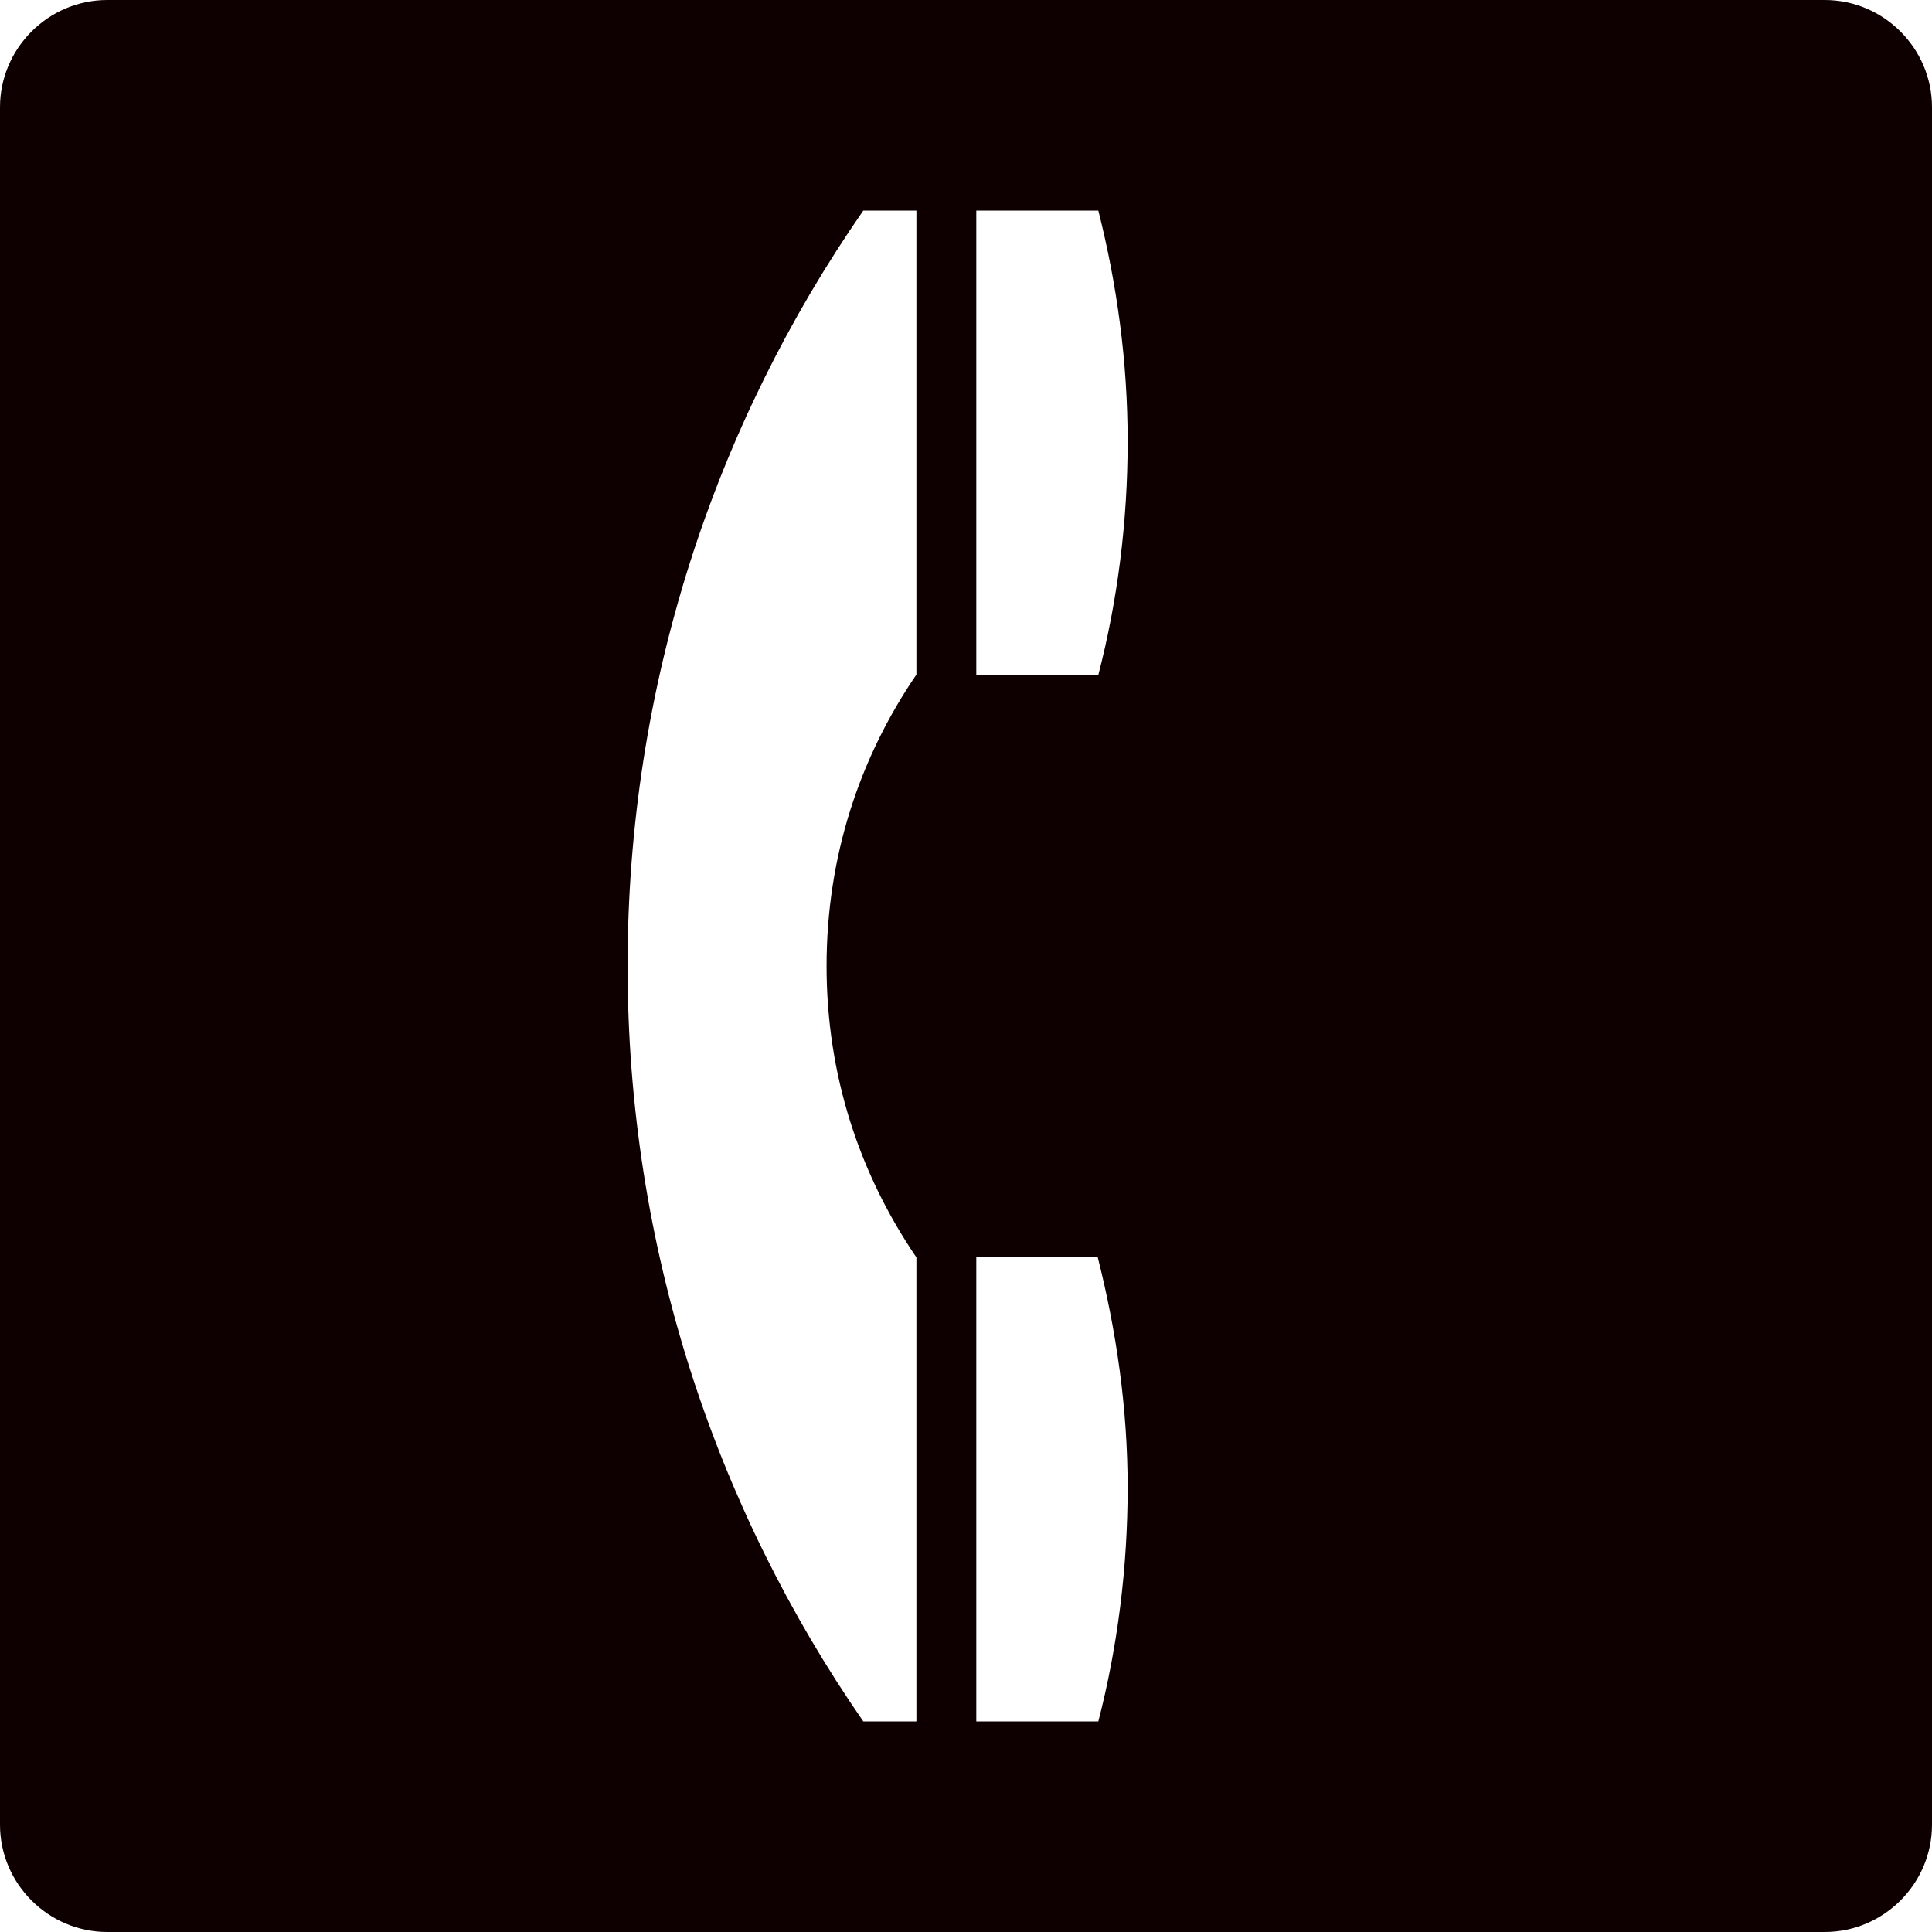
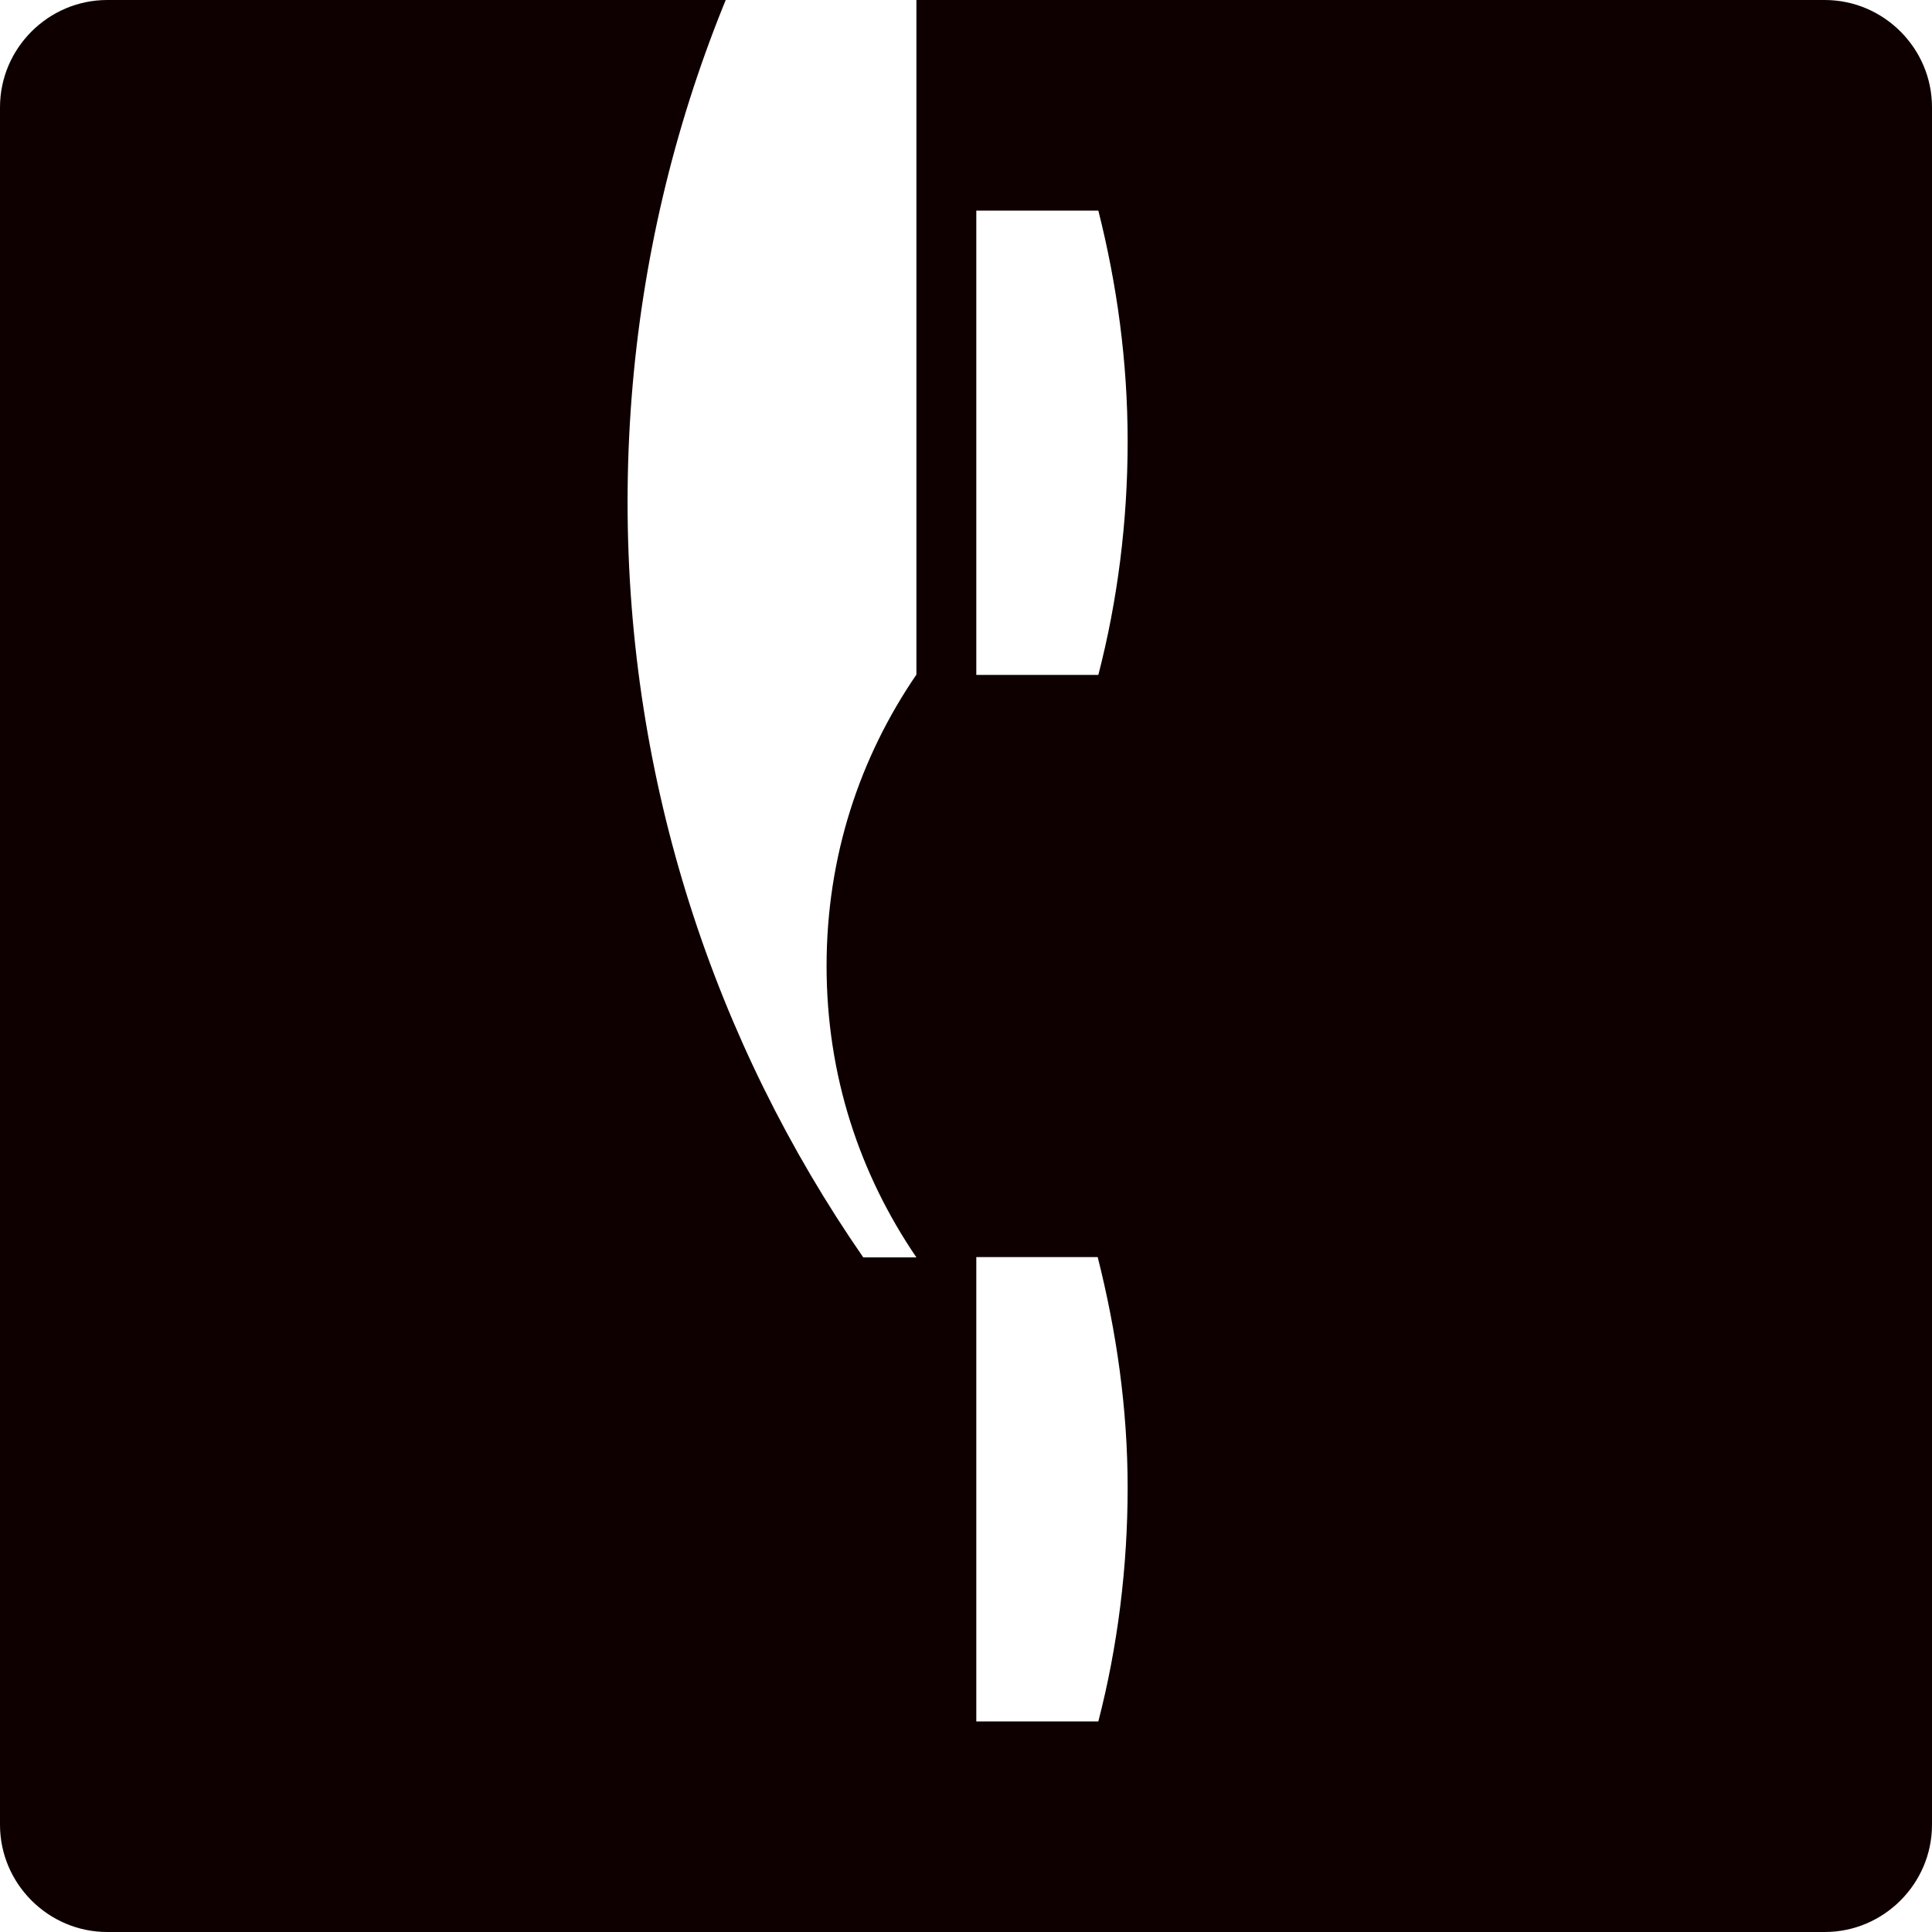
<svg xmlns="http://www.w3.org/2000/svg" id="b" viewBox="0 0 60 60">
  <g id="c">
-     <path id="d" d="M56.67,0H3.33C1.5,0,0,1.5,0,3.33V56.67c0,1.83,1.5,3.33,3.33,3.33H56.67c1.83,0,3.33-1.5,3.33-3.33V3.33c0-1.83-1.5-3.33-3.33-3.33ZM28.46,20.95c-1.77,2.59-2.79,5.66-2.79,9.05s1.02,6.45,2.79,9.05v14.41h-1.65c-4.61-6.66-7.32-14.75-7.32-23.46s2.7-16.8,7.32-23.46h1.65v14.41Zm5.65,32.51h-3.79v-14.42h3.77c.58,2.3,.93,4.69,.93,7.16s-.31,4.94-.91,7.26Zm0-32.5h-3.79V6.54h3.79c.58,2.3,.91,4.69,.91,7.17s-.31,4.93-.91,7.25Z" style="fill:#0e0000;" />
+     <path id="d" d="M56.67,0H3.33C1.5,0,0,1.5,0,3.33V56.67c0,1.83,1.5,3.33,3.33,3.33H56.67c1.83,0,3.33-1.5,3.33-3.33V3.33c0-1.83-1.5-3.33-3.33-3.33ZM28.46,20.95c-1.77,2.59-2.79,5.66-2.79,9.05s1.02,6.45,2.79,9.05h-1.65c-4.61-6.66-7.32-14.75-7.32-23.46s2.7-16.8,7.32-23.46h1.65v14.41Zm5.65,32.51h-3.79v-14.42h3.77c.58,2.3,.93,4.69,.93,7.16s-.31,4.94-.91,7.26Zm0-32.5h-3.79V6.54h3.79c.58,2.3,.91,4.69,.91,7.17s-.31,4.93-.91,7.25Z" style="fill:#0e0000;" />
  </g>
</svg>